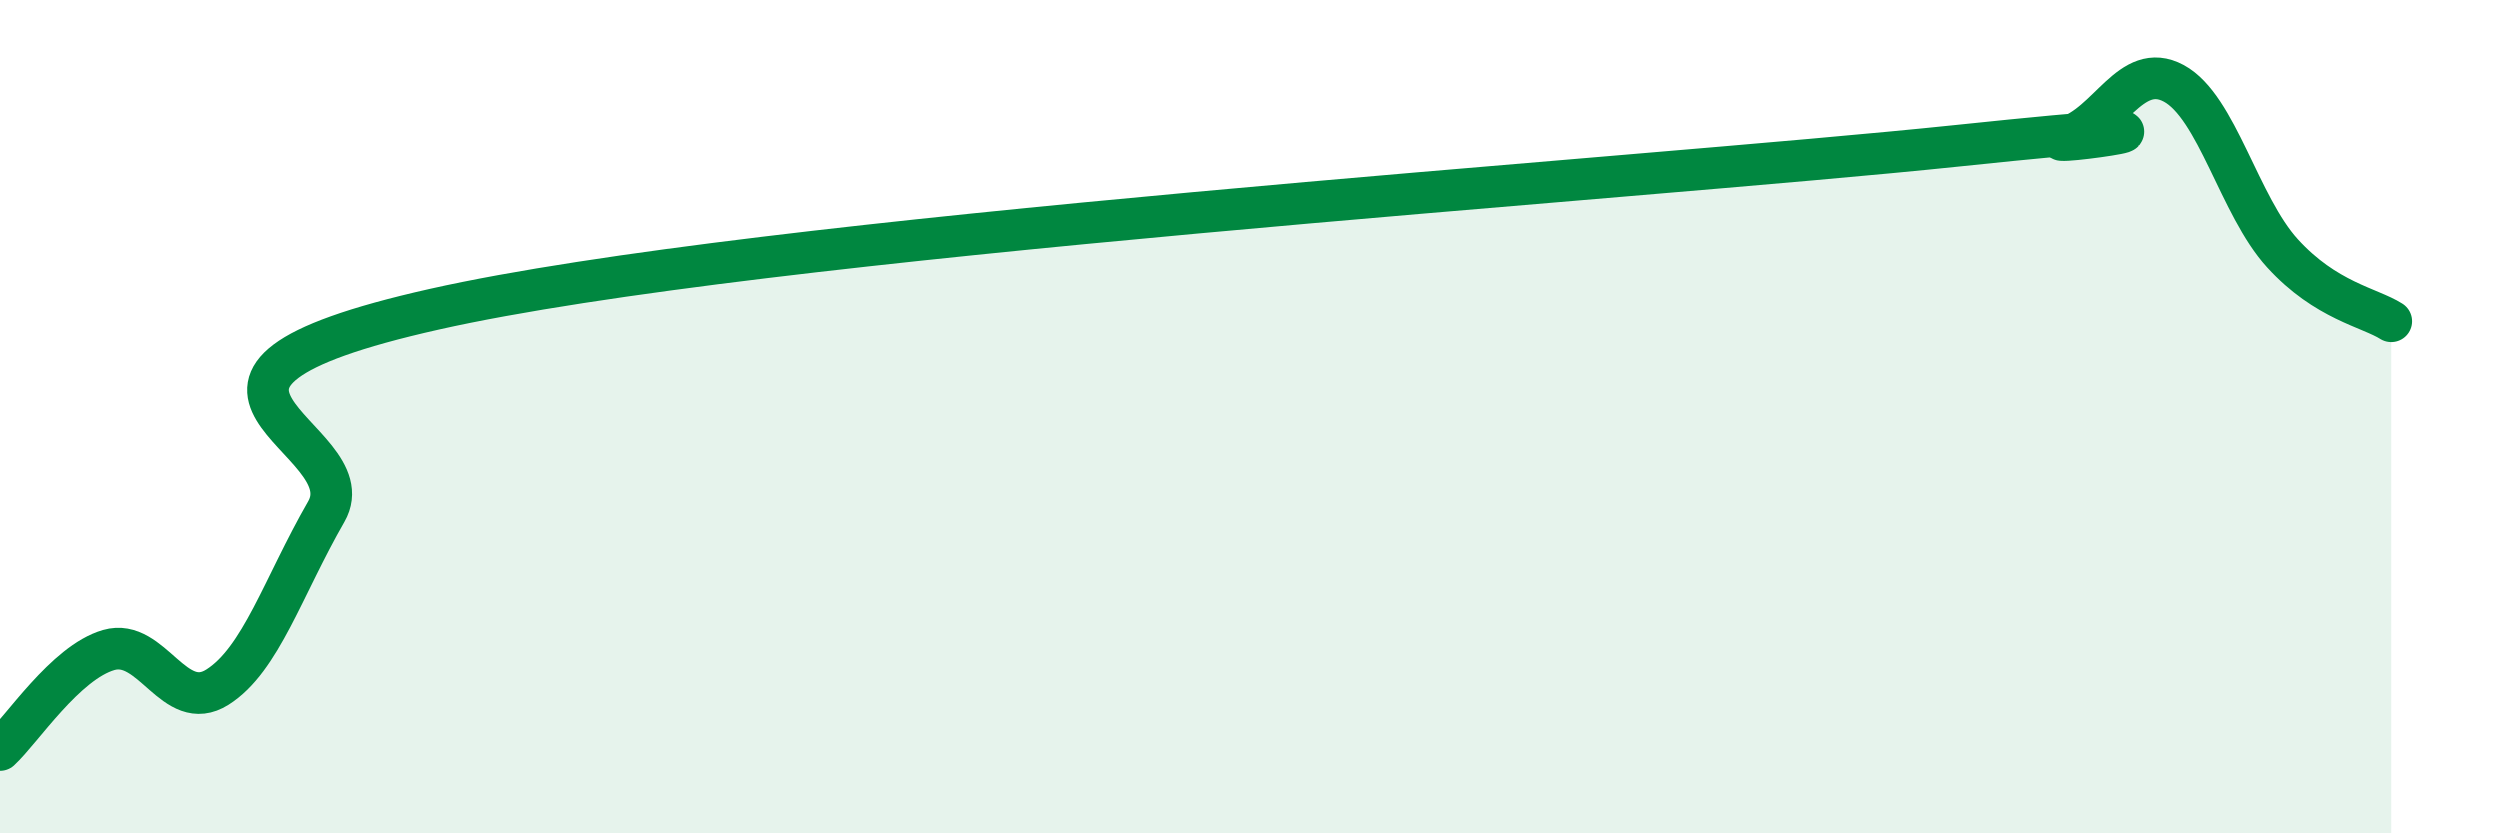
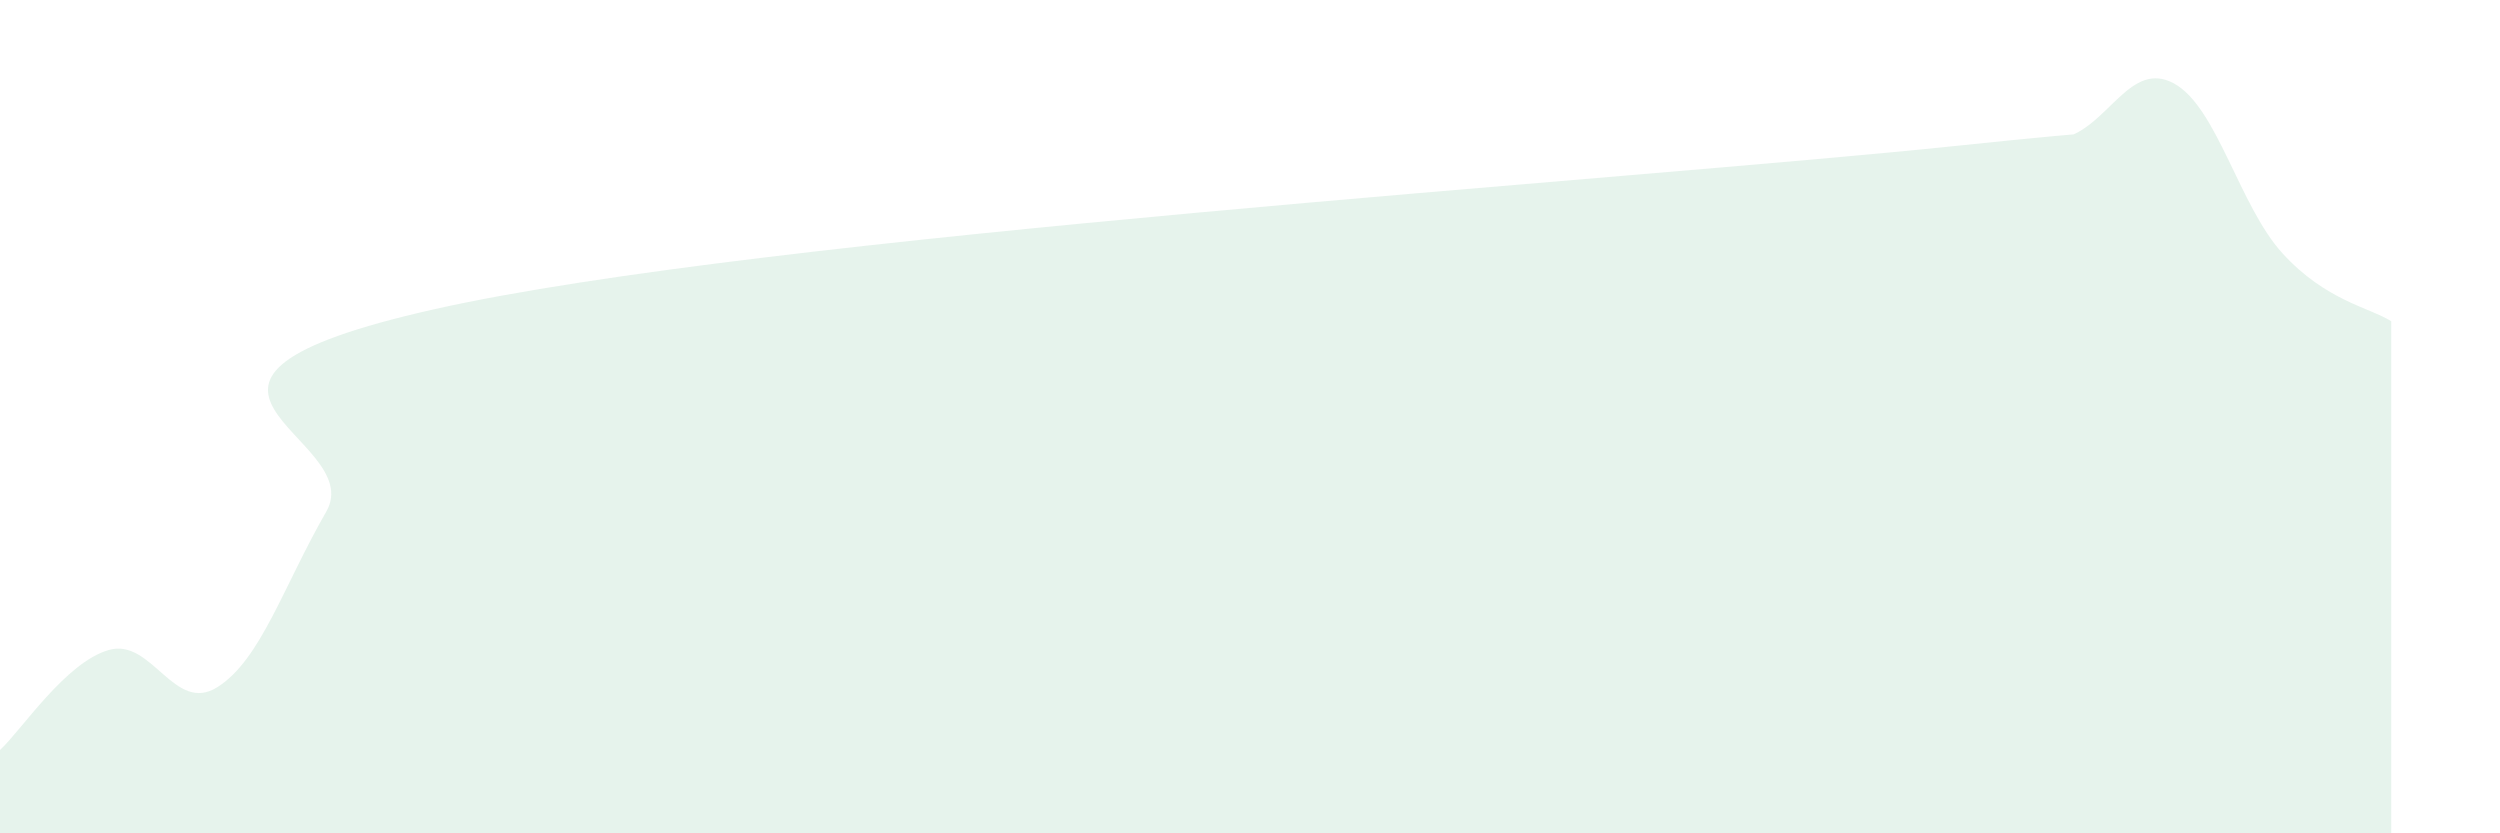
<svg xmlns="http://www.w3.org/2000/svg" width="60" height="20" viewBox="0 0 60 20">
  <path d="M 0,18 C 0.52,17.52 1.57,15.9 2.61,15.6 C 3.65,15.3 4.18,17.15 5.22,16.49 C 6.26,15.83 6.79,14.09 7.83,12.28 C 8.87,10.47 2.6,9.18 10.43,7.42 C 18.26,5.66 39.13,4.32 46.96,3.5 C 54.79,2.68 48.53,3.6 49.57,3.3 C 50.61,3 51.13,1.44 52.17,2 C 53.21,2.56 53.74,4.94 54.78,6.08 C 55.82,7.22 56.87,7.38 57.39,7.71L57.39 20L0 20Z" fill="#008740" opacity="0.1" stroke-linecap="round" stroke-linejoin="round" />
-   <path d="M 0,18 C 0.52,17.52 1.57,15.9 2.61,15.6 C 3.65,15.3 4.18,17.15 5.22,16.49 C 6.26,15.83 6.79,14.09 7.83,12.28 C 8.87,10.47 2.6,9.18 10.43,7.42 C 18.26,5.66 39.13,4.32 46.96,3.5 C 54.79,2.68 48.53,3.6 49.57,3.3 C 50.61,3 51.13,1.44 52.17,2 C 53.21,2.56 53.74,4.94 54.78,6.08 C 55.82,7.22 56.87,7.38 57.39,7.71" stroke="#008740" stroke-width="1" fill="none" stroke-linecap="round" stroke-linejoin="round" />
</svg>